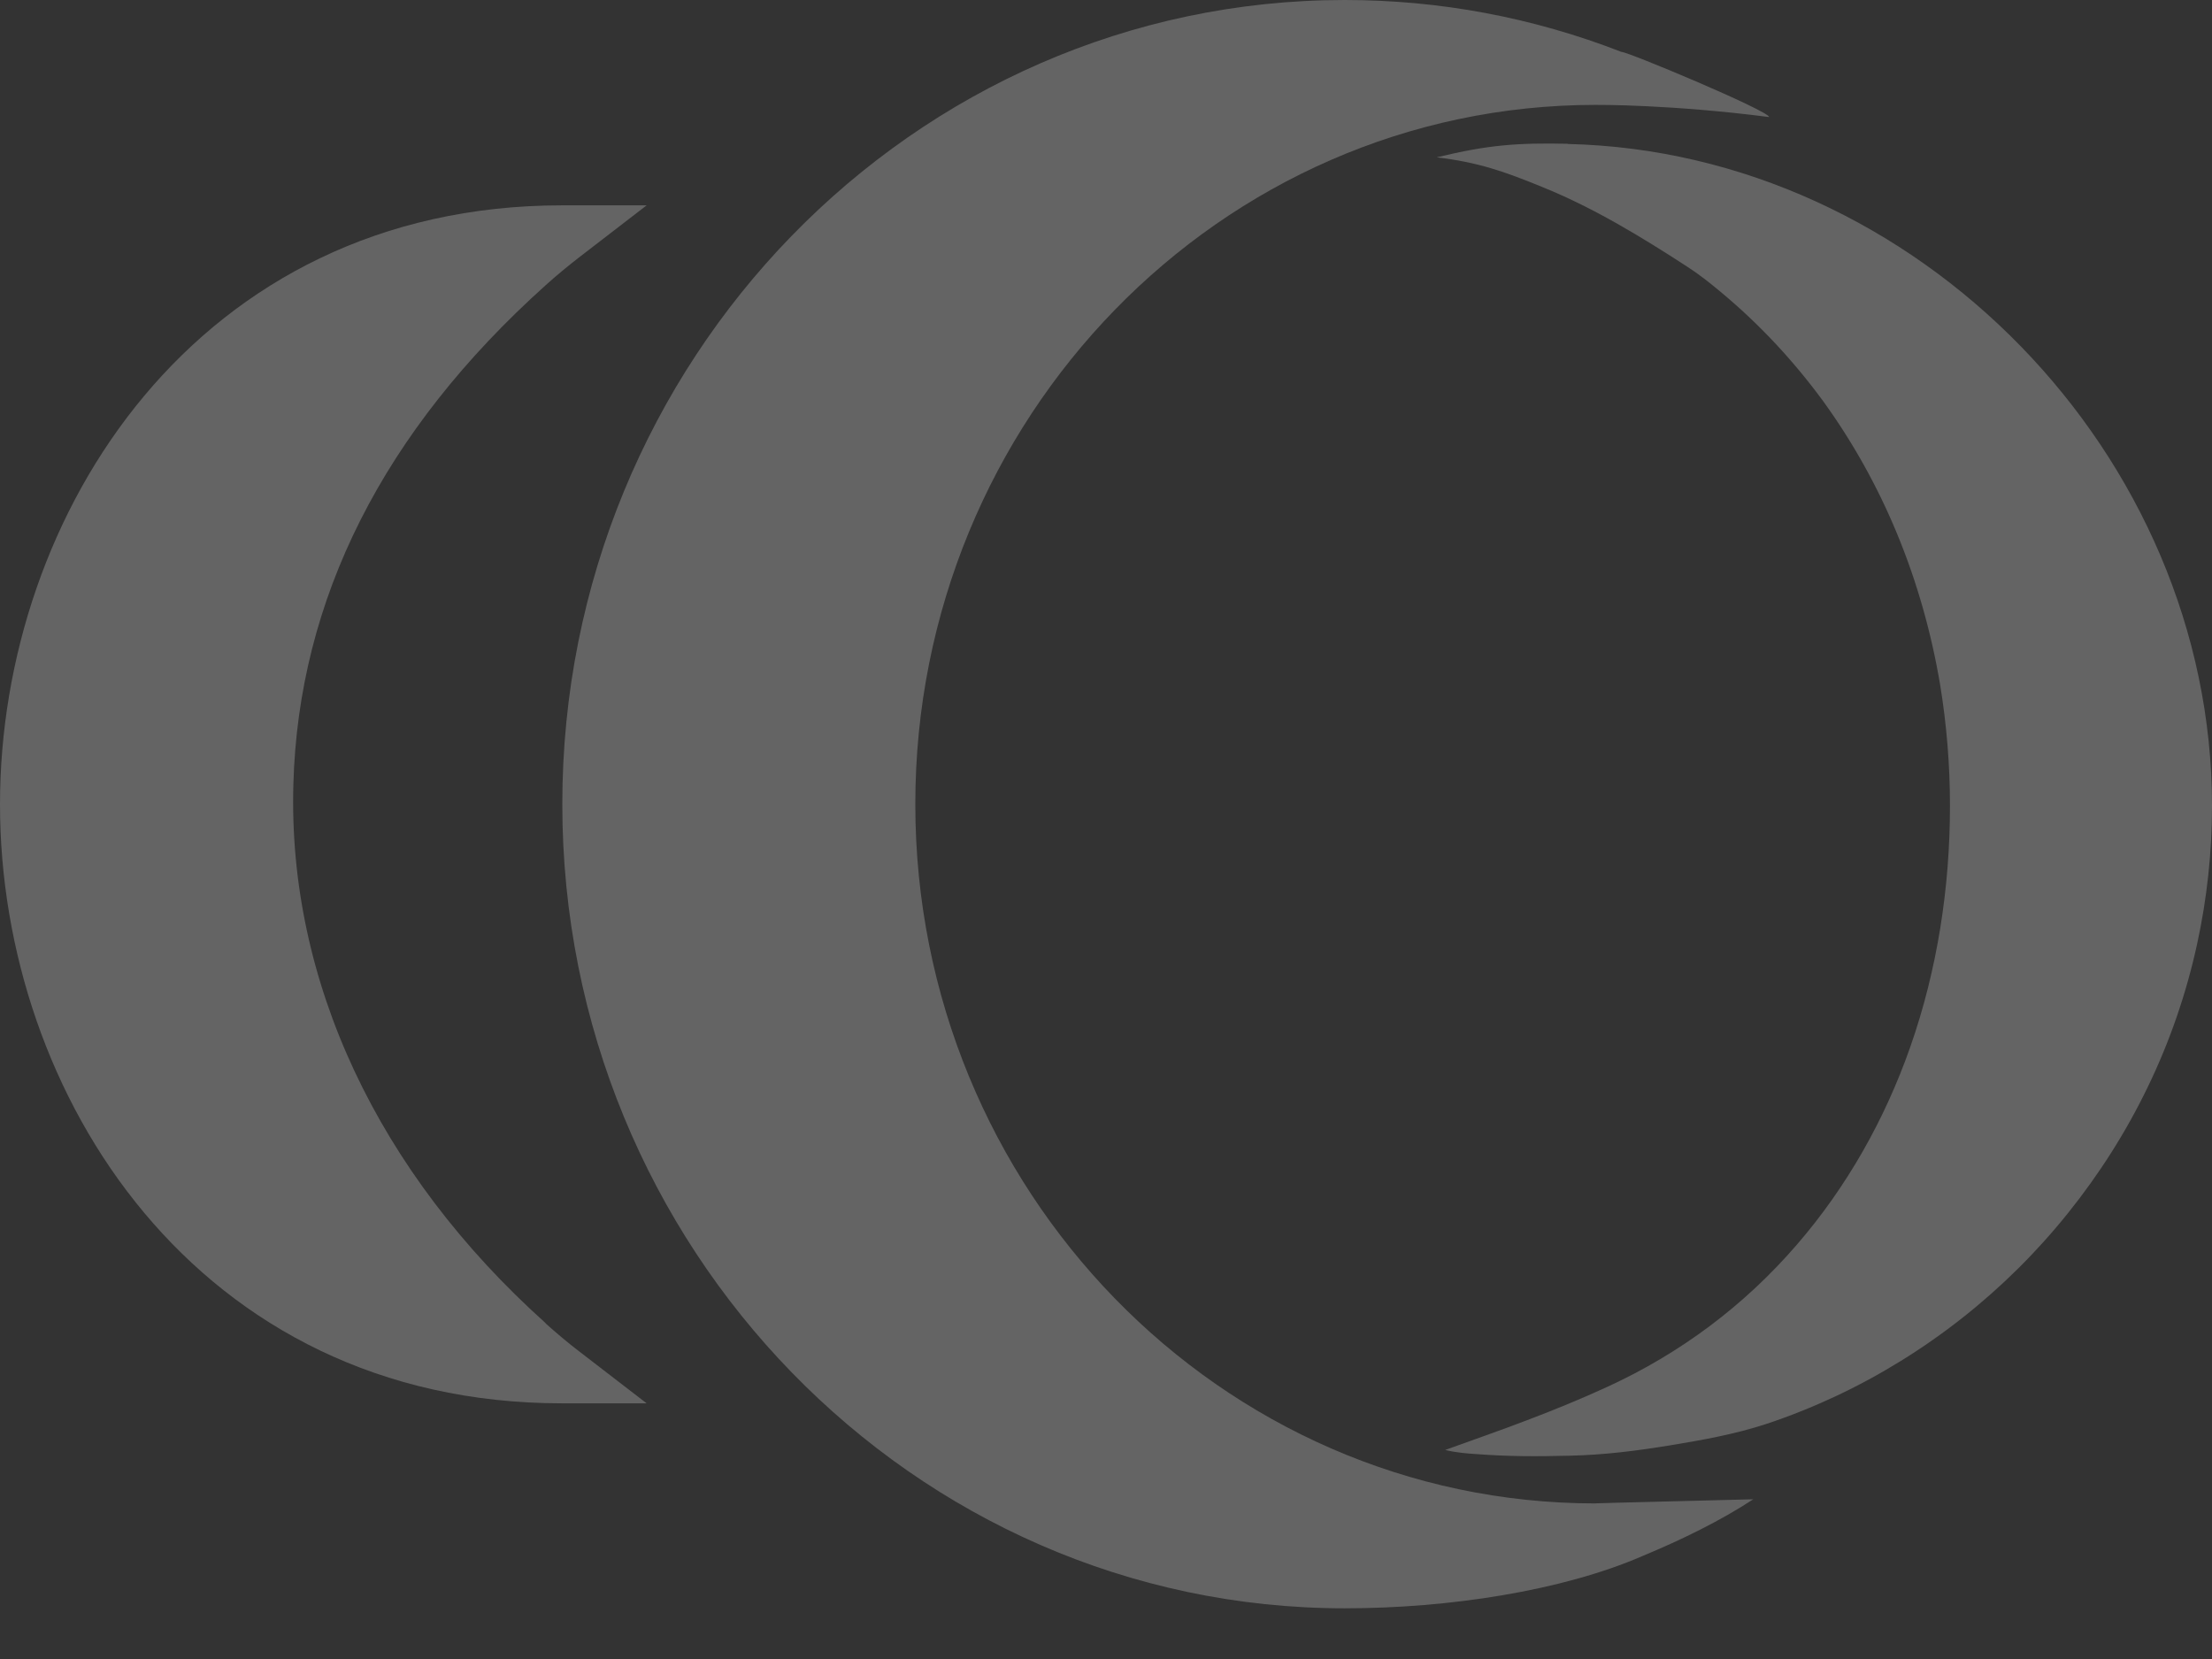
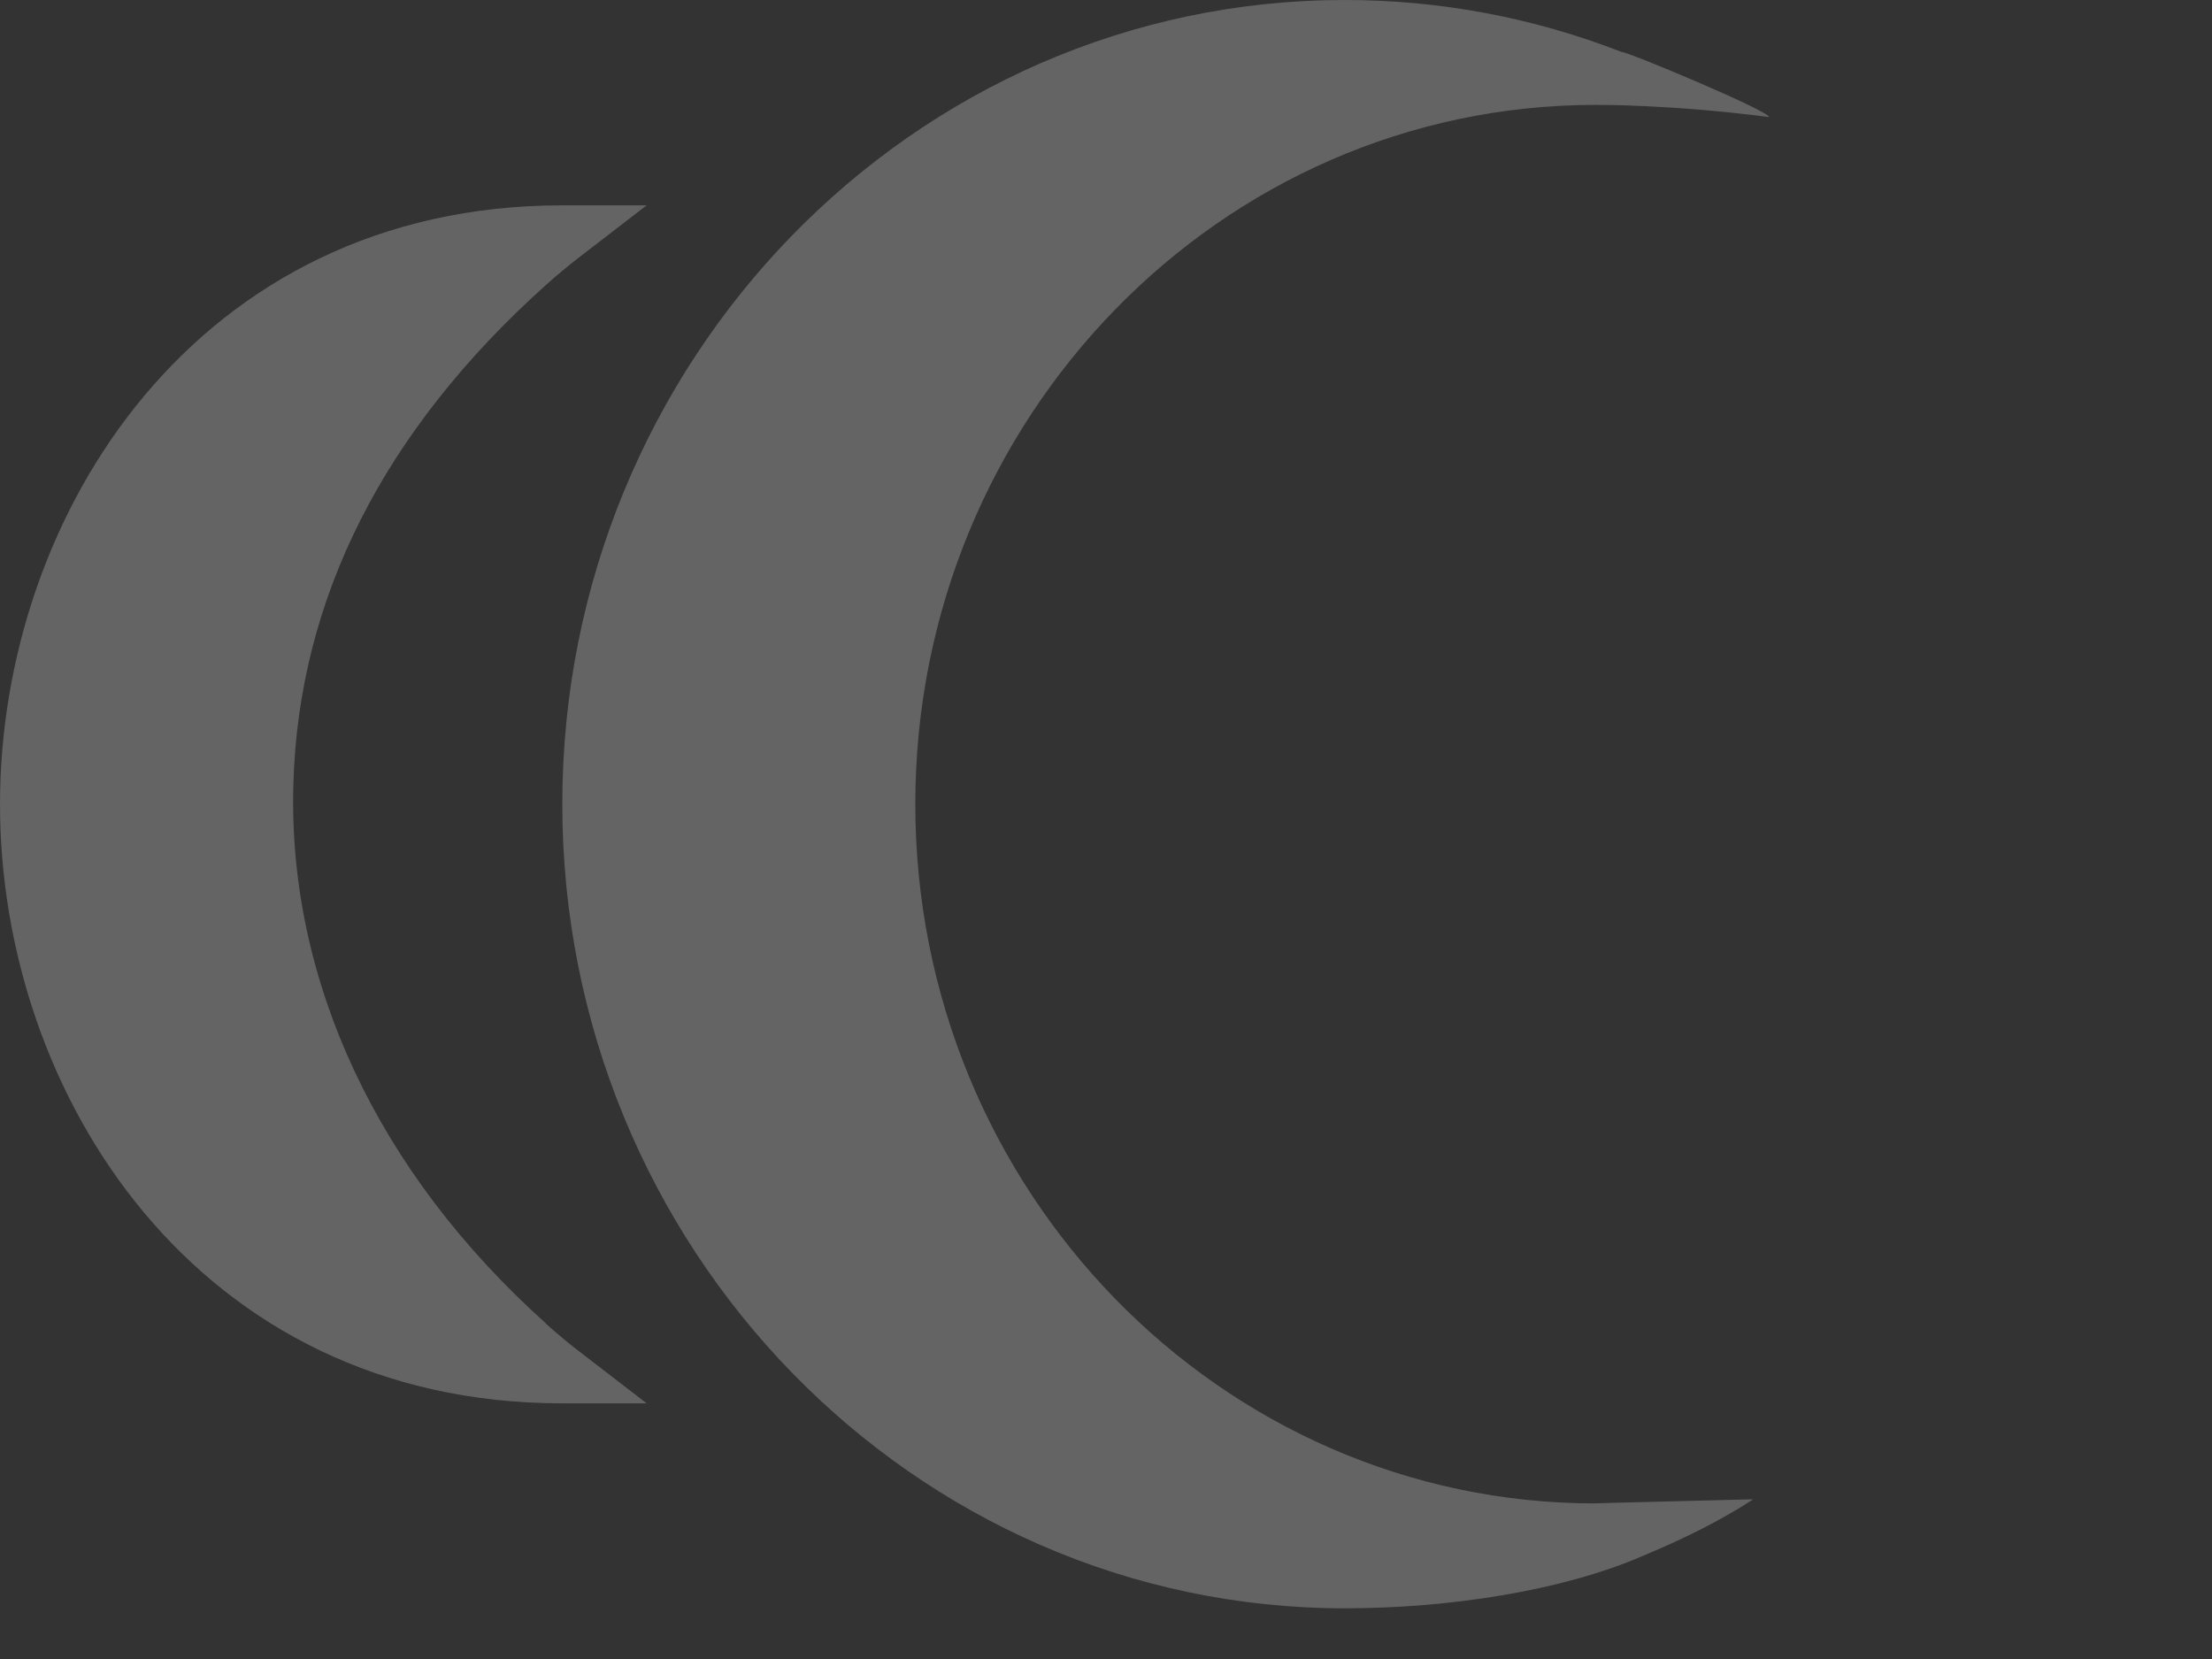
<svg xmlns="http://www.w3.org/2000/svg" width="24" height="18" viewBox="0 0 24 18" fill="none">
  <rect x="0" y="0" width="24" height="18" fill="#333333" stroke="none" />
  <g opacity="0.24">
    <path d="M17.312 16.312C13.242 16.312 9.931 12.909 9.931 8.725C9.931 4.541 13.242 1.138 17.312 1.138C17.348 1.138 18.13 1.133 19.195 1.27C19.19 1.201 17.646 0.555 17.592 0.563C16.631 0.189 15.62 0 14.59 0C9.908 0 6.101 3.915 6.101 8.725C6.101 13.535 9.91 17.45 14.59 17.45C15.718 17.45 16.948 17.261 17.818 16.884C18.255 16.702 18.665 16.501 19.023 16.267L17.481 16.306C17.481 16.306 17.348 16.311 17.312 16.311V16.312Z" fill="white" />
    <path d="M5.92 14.356C4.096 12.719 3.123 10.642 3.183 8.512C3.238 6.498 4.16 4.675 5.92 3.095C6.037 2.989 6.159 2.889 6.281 2.794L7.016 2.228H6.098C2.138 2.228 0 5.576 0 8.727C0 11.878 2.138 15.226 6.098 15.226H7.016L6.281 14.66C6.159 14.567 6.039 14.465 5.92 14.359V14.356Z" fill="white" />
-     <path d="M17.012 1.56C16.461 1.549 16.155 1.57 15.588 1.707C16.036 1.761 16.313 1.856 16.753 2.037C17.299 2.26 17.808 2.57 18.304 2.892C18.436 2.977 18.549 3.067 18.67 3.168C19.084 3.512 19.456 3.91 19.777 4.347C20.1 4.792 20.37 5.276 20.581 5.786C20.799 6.312 20.955 6.865 21.05 7.428C21.121 7.861 21.157 8.302 21.157 8.742C21.157 9.63 21.02 10.521 20.726 11.36C20.451 12.145 20.037 12.879 19.497 13.503C18.925 14.167 18.228 14.685 17.442 15.046C17.153 15.179 16.857 15.3 16.558 15.413C16.267 15.525 15.973 15.625 15.68 15.732C15.804 15.762 15.929 15.771 16.007 15.776C16.384 15.804 16.662 15.803 17.039 15.794C17.402 15.786 17.761 15.741 18.119 15.682C18.466 15.625 18.816 15.563 19.154 15.453C19.413 15.368 19.666 15.266 19.913 15.151C20.401 14.922 20.864 14.636 21.29 14.3C21.716 13.964 22.098 13.585 22.436 13.164C22.774 12.743 23.067 12.284 23.303 11.794C23.542 11.301 23.722 10.778 23.839 10.24C23.946 9.749 24 9.246 24 8.743C24 4.937 20.798 1.647 17.008 1.562L17.012 1.56Z" fill="white" />
  </g>
</svg>